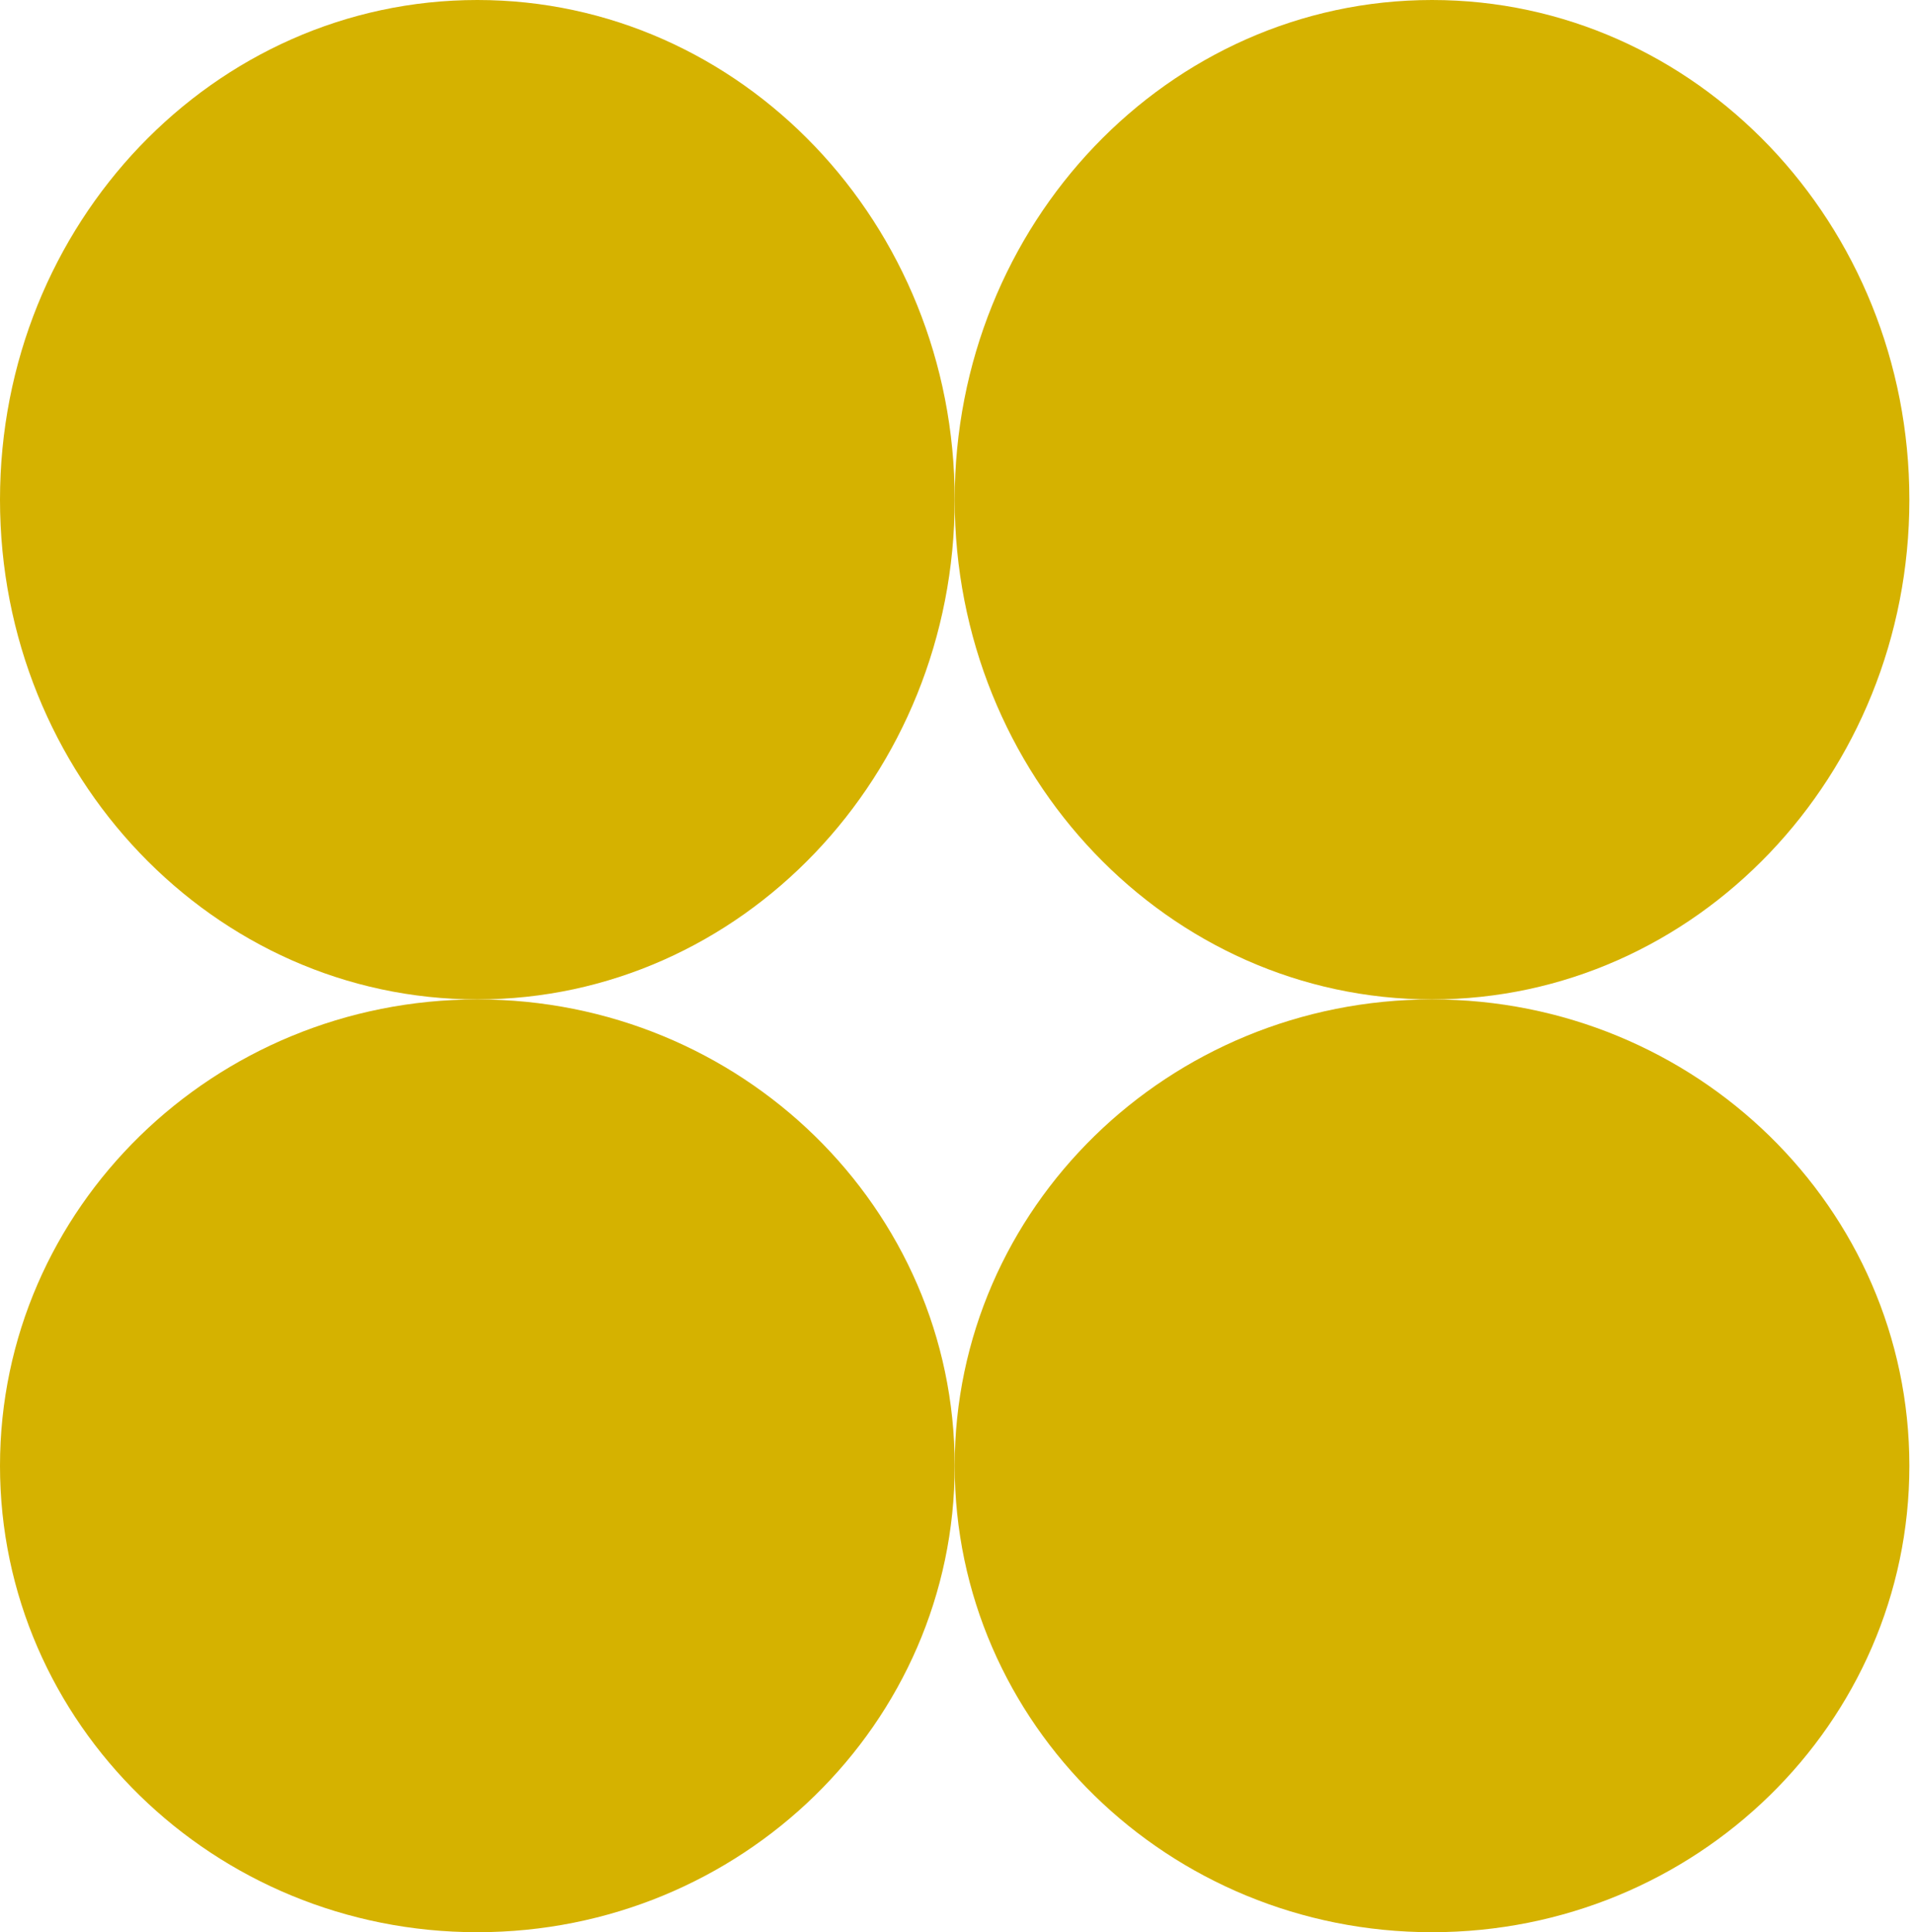
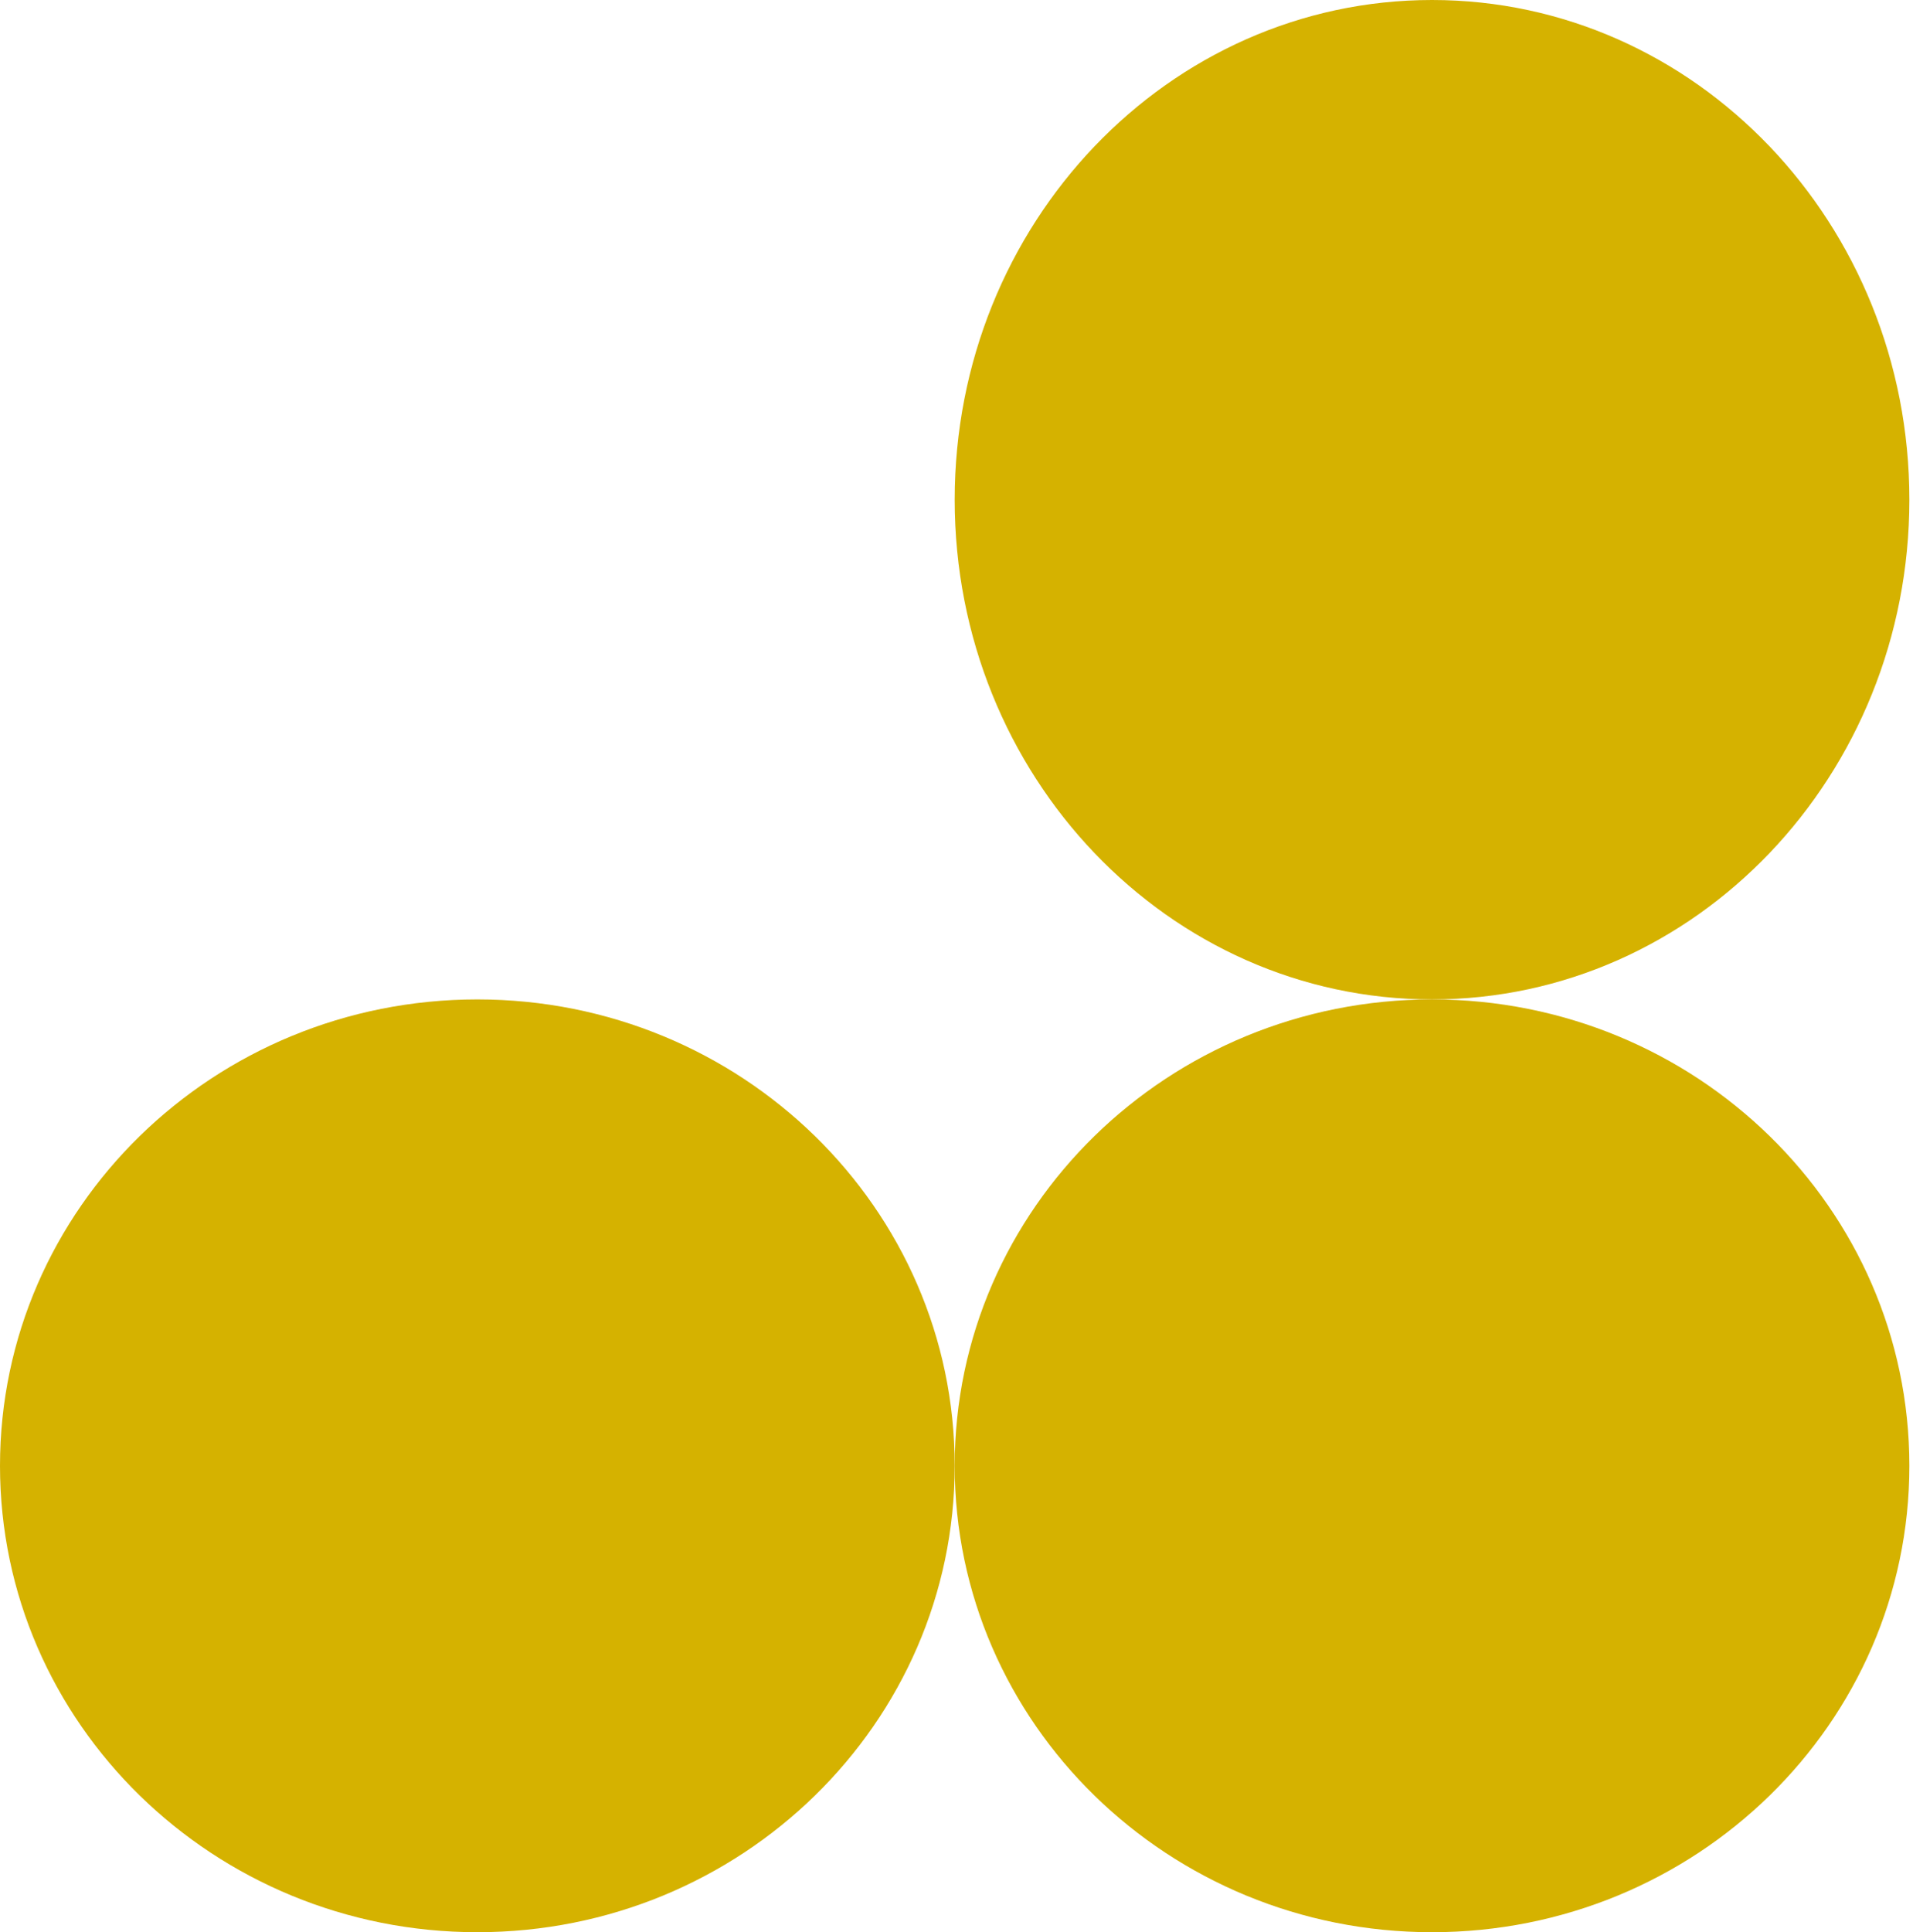
<svg xmlns="http://www.w3.org/2000/svg" width="206" height="208" viewBox="0 0 206 208" fill="none">
-   <path d="M51.402 107.586C79.791 107.586 102.805 83.502 102.805 53.793C102.805 24.084 79.791 0 51.402 0C23.014 0 0 24.084 0 53.793C0 83.502 23.014 107.586 51.402 107.586Z" fill="#D5B200" />
  <path d="M51.402 208C79.791 208 102.805 185.521 102.805 157.793C102.805 130.064 79.791 107.586 51.402 107.586C23.014 107.586 0 130.064 0 157.793C0 185.521 23.014 208 51.402 208Z" fill="#D5B200" />
  <path d="M154.207 107.586C182.596 107.586 205.609 83.502 205.609 53.793C205.609 24.084 182.596 0 154.207 0C125.818 0 102.805 24.084 102.805 53.793C102.805 83.502 125.818 107.586 154.207 107.586Z" fill="#D5B200" />
  <path d="M154.207 208C182.596 208 205.609 185.521 205.609 157.793C205.609 130.064 182.596 107.586 154.207 107.586C125.818 107.586 102.805 130.064 102.805 157.793C102.805 185.521 125.818 208 154.207 208Z" fill="#D5B200" />
</svg>